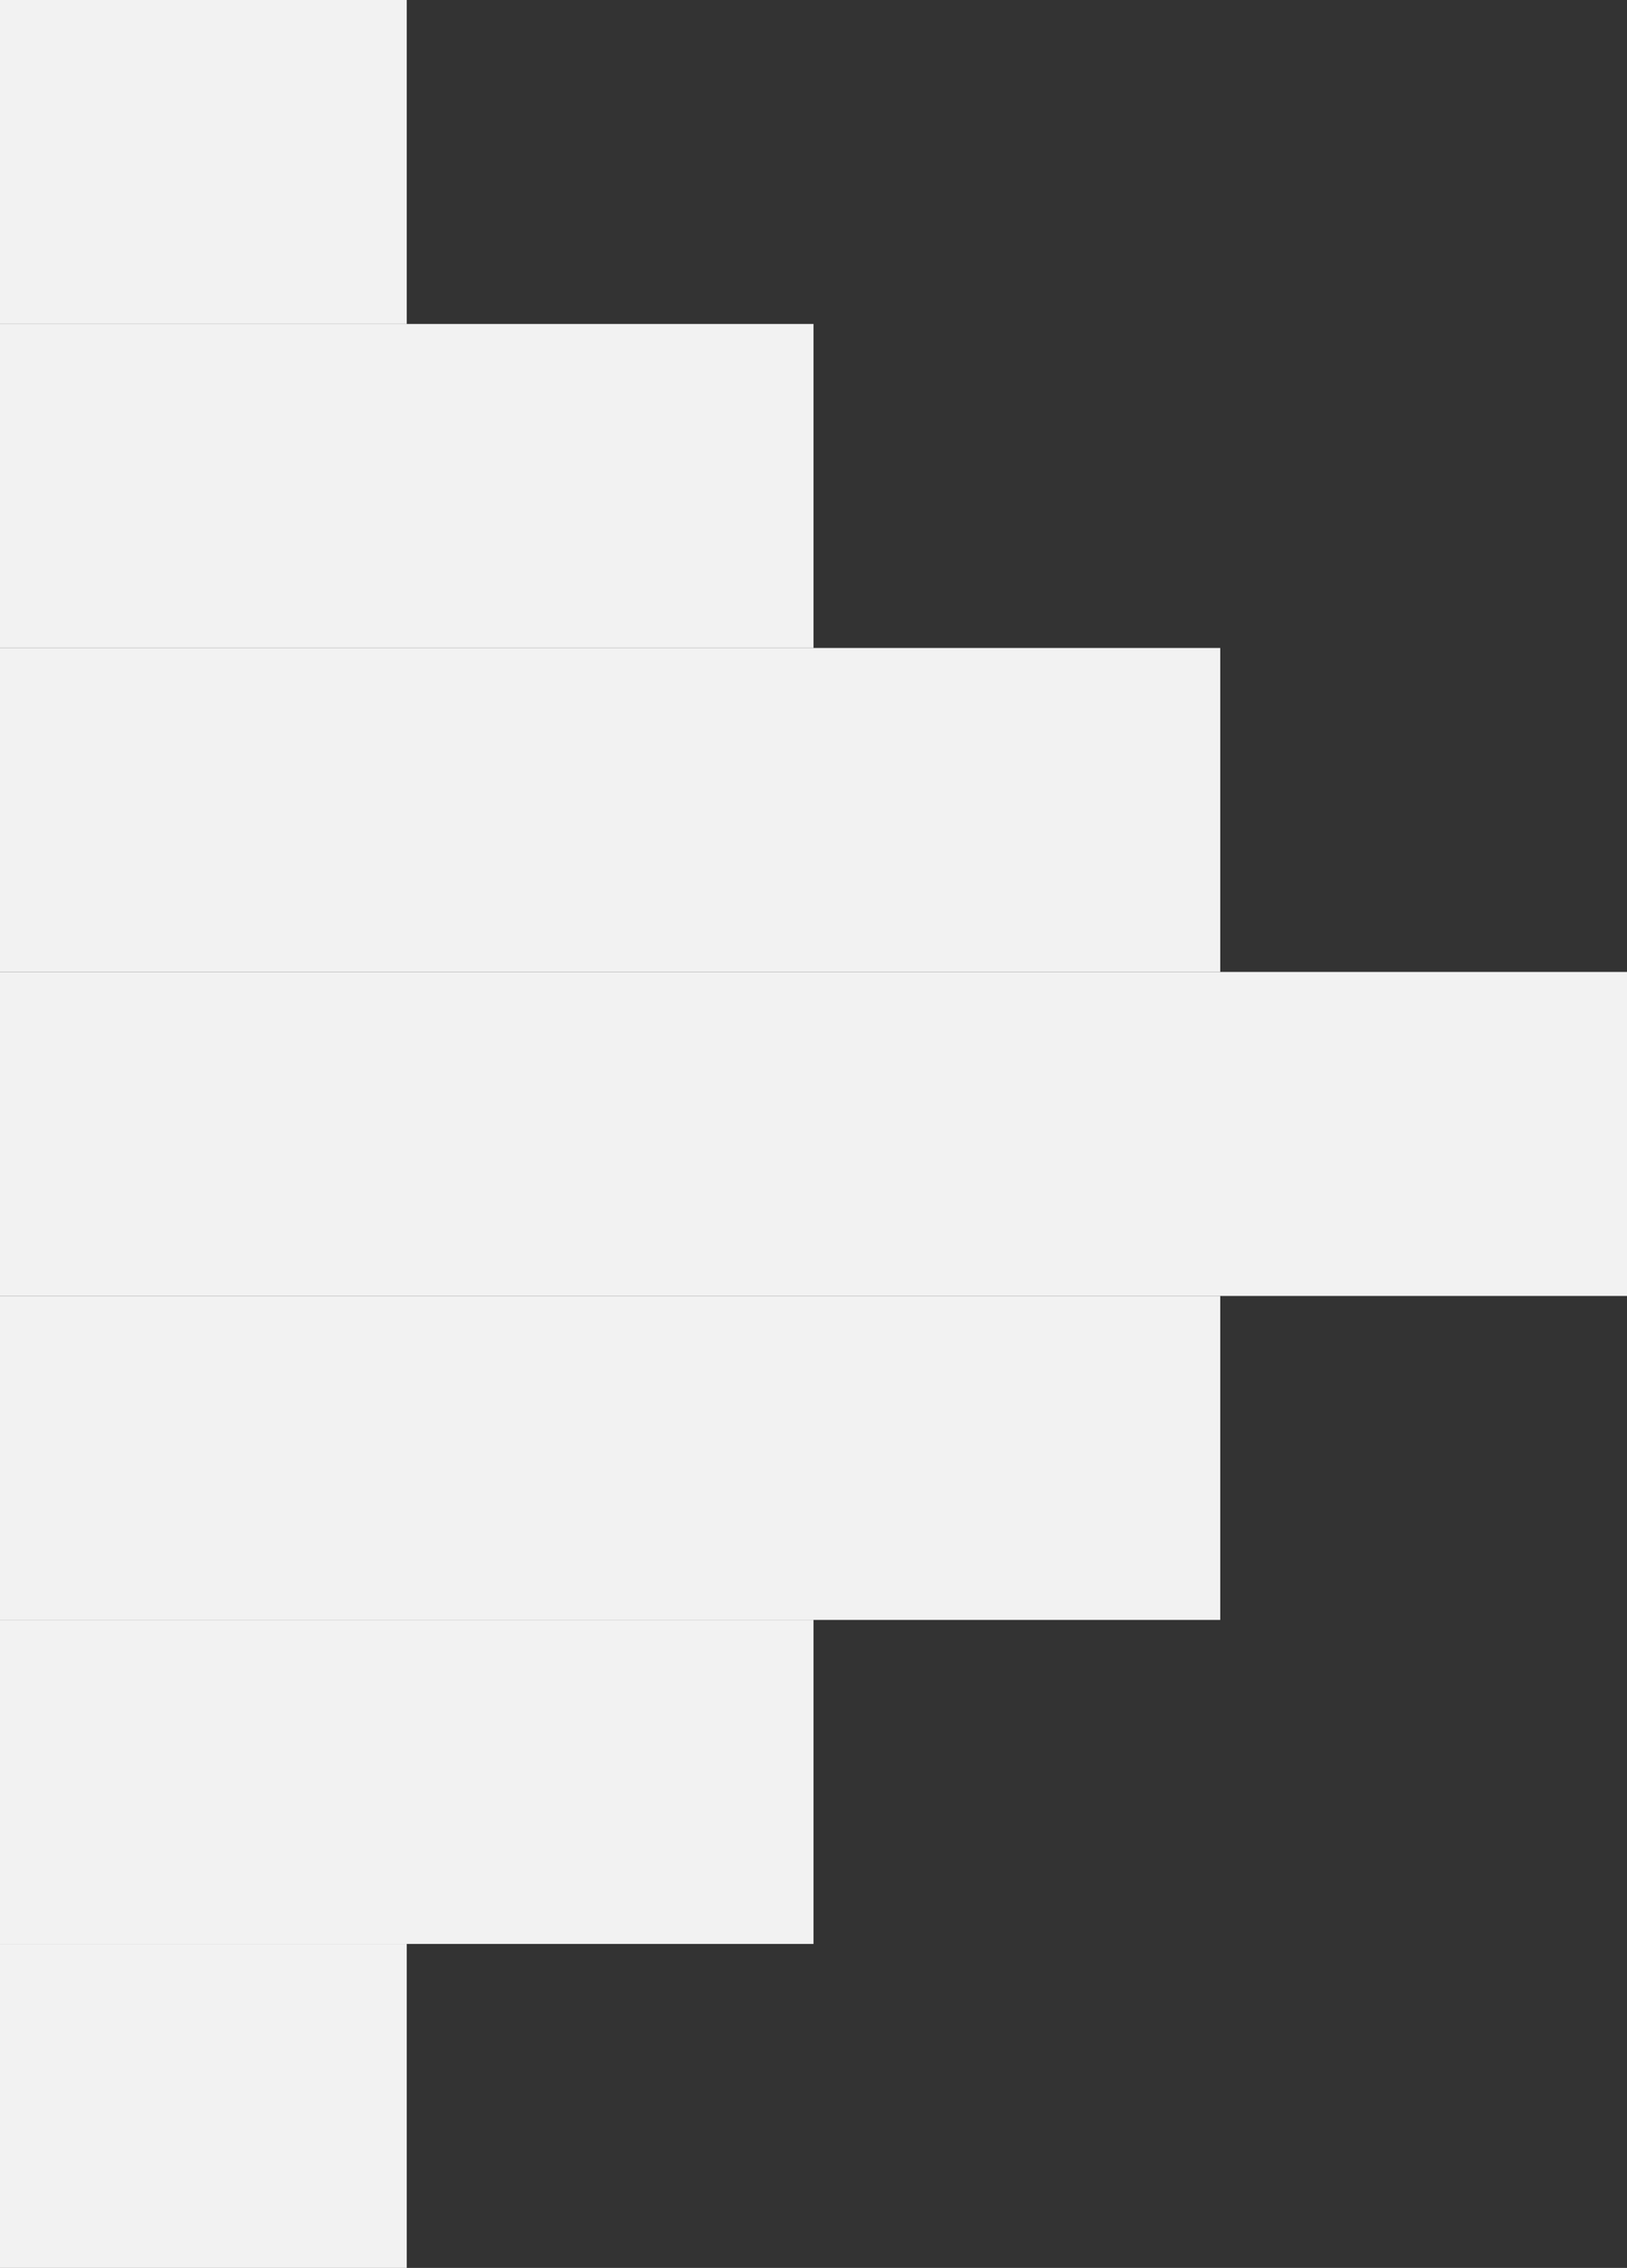
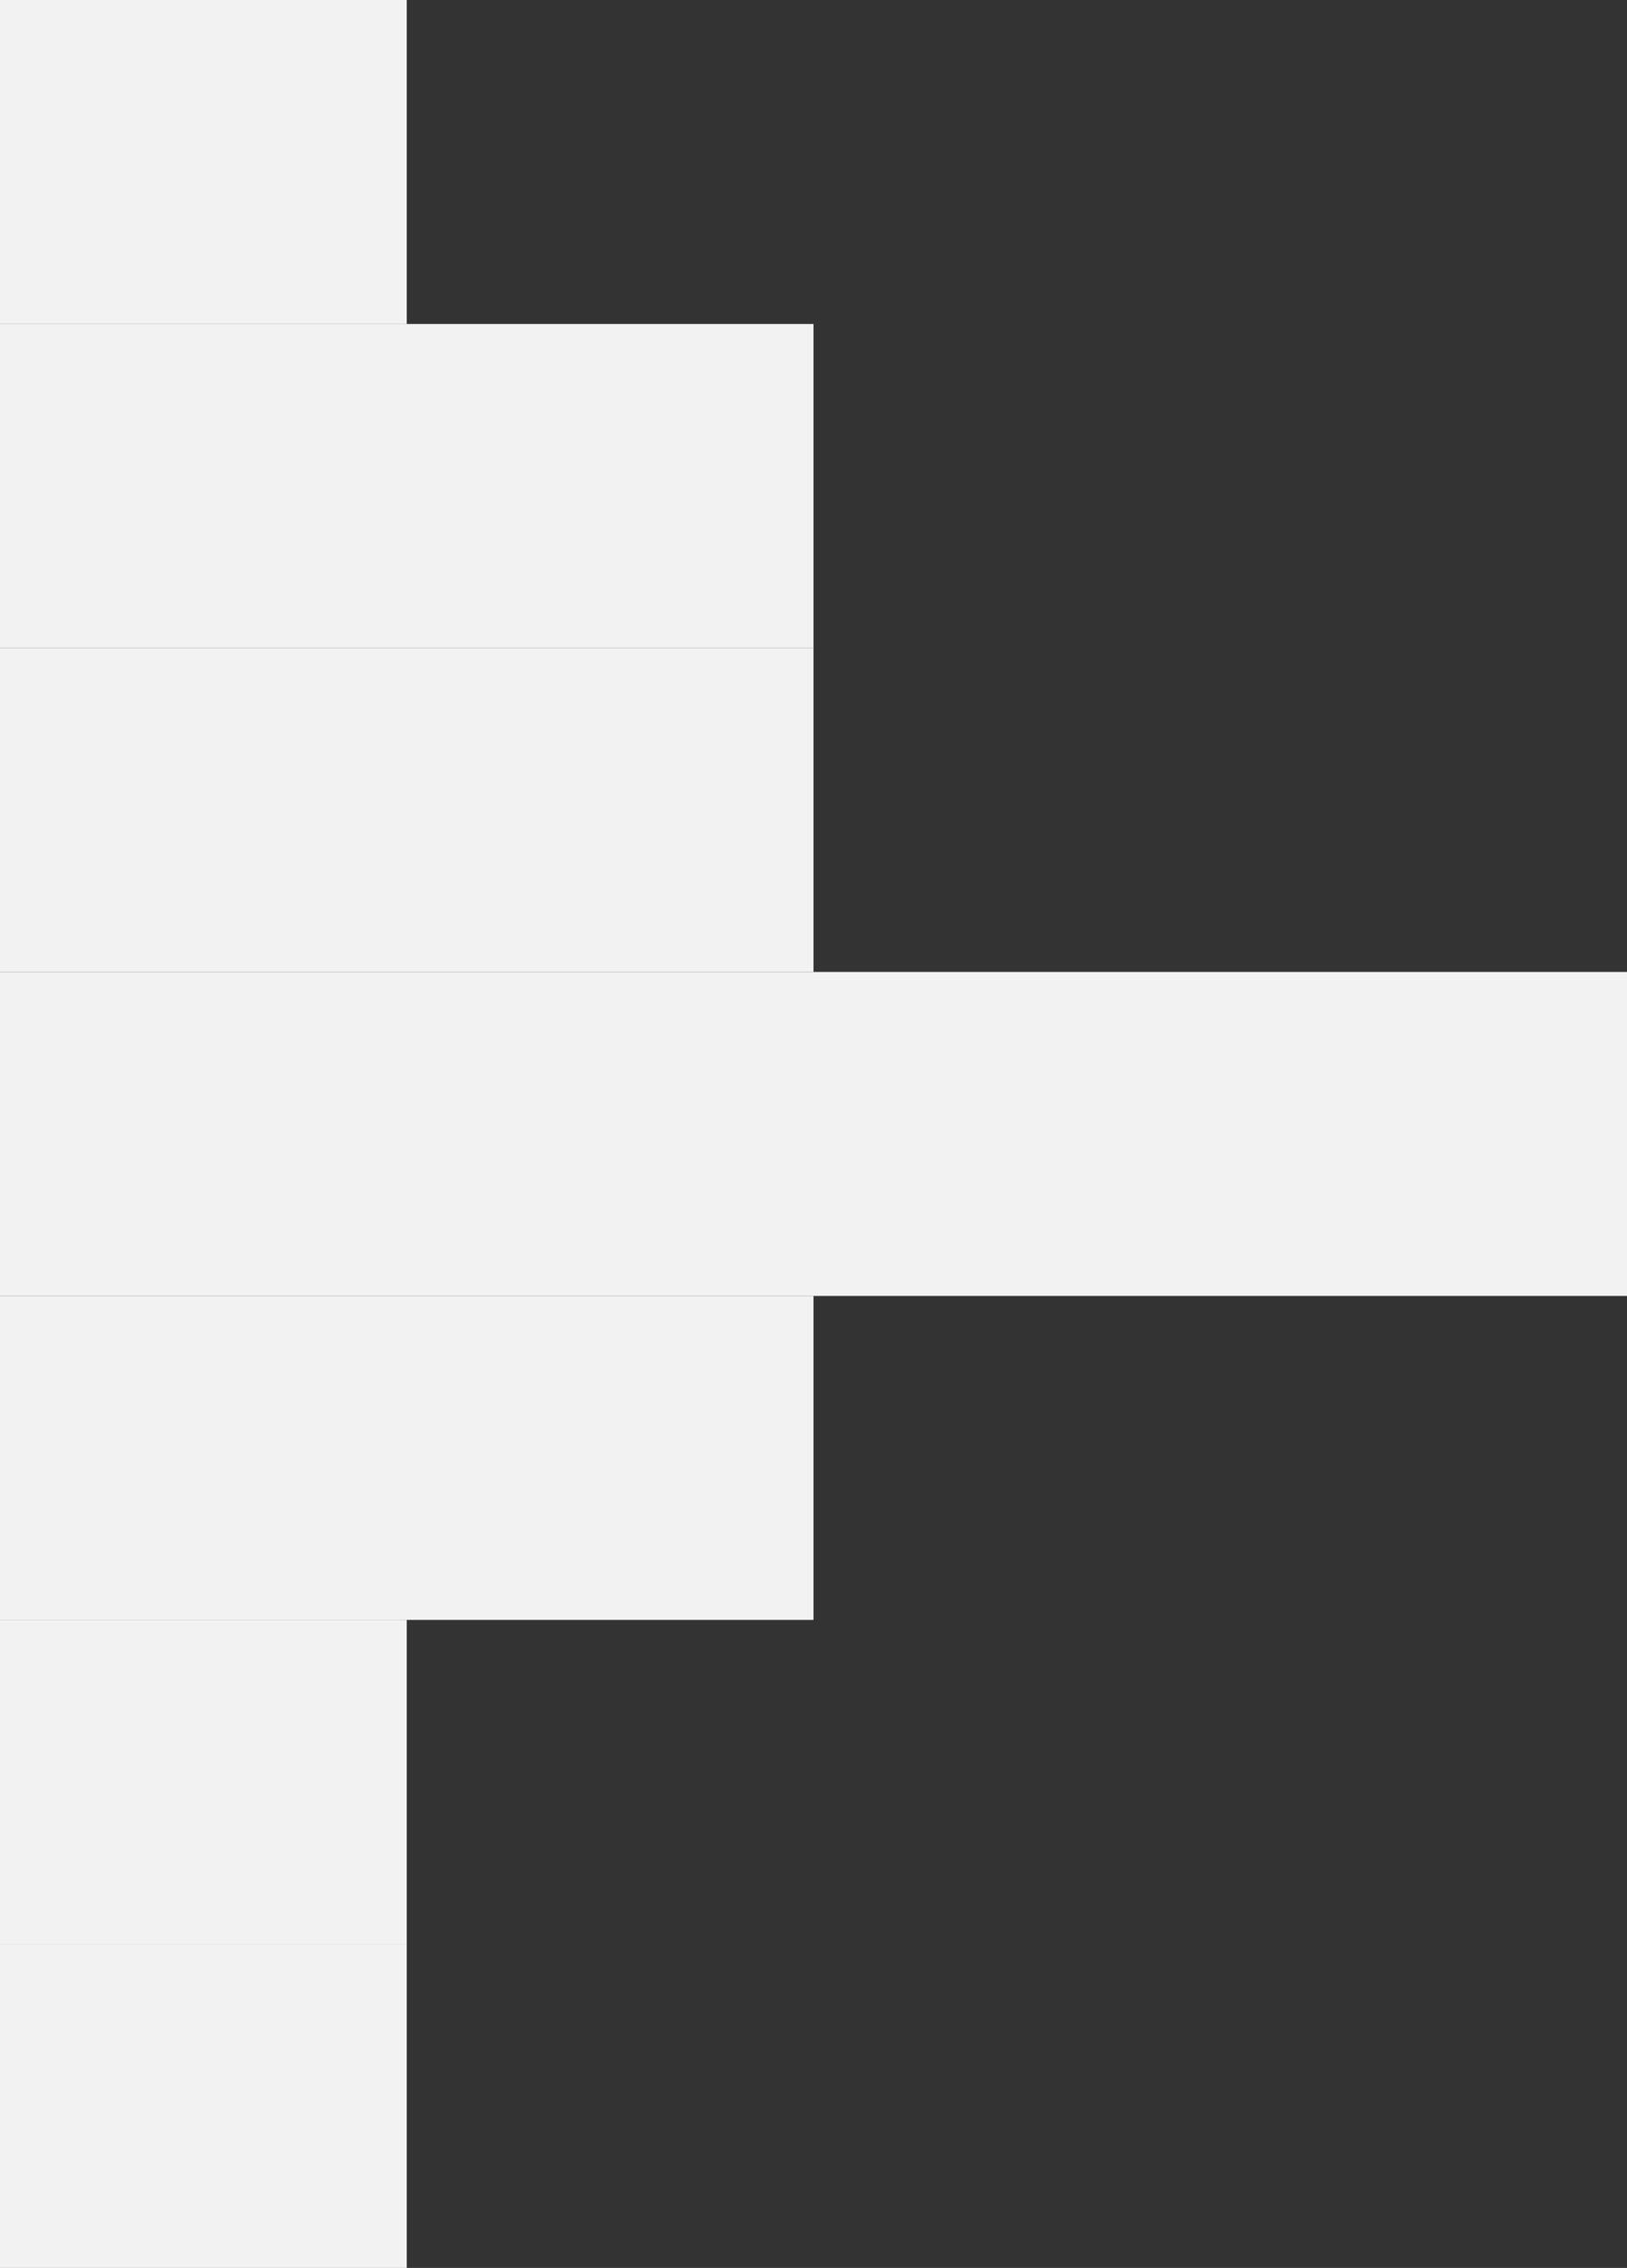
<svg xmlns="http://www.w3.org/2000/svg" width="33" height="46" viewBox="0 0 33 46" fill="none">
  <rect x="0" y="0" width="33" height="46" fill="#333333" stroke="none" />
  <g clip-path="url(#clip0_3_522)">
    <path d="M8.25 0H0V6.571H8.25V0Z" fill="#F2F2F2" />
    <path d="M8.25 6.571H0V13.143H8.25V6.571Z" fill="#F2F2F2" />
    <path d="M8.25 13.143H0V19.714H8.25V13.143Z" fill="#F2F2F2" />
    <path d="M8.25 19.714H0V26.286H8.25V19.714Z" fill="#F2F2F2" />
    <path d="M8.25 26.286H0V32.857H8.25V26.286Z" fill="#F2F2F2" />
    <path d="M8.25 32.857H0V39.429H8.25V32.857Z" fill="#F2F2F2" />
    <path d="M8.25 39.429H0V46H8.25V39.429Z" fill="#F2F2F2" />
    <path d="M16.5 6.571H8.25V13.143H16.5V6.571Z" fill="#F2F2F2" />
    <path d="M16.5 13.143H8.25V19.714H16.5V13.143Z" fill="#F2F2F2" />
    <path d="M16.5 19.714H8.25V26.286H16.5V19.714Z" fill="#F2F2F2" />
-     <path d="M16.5 26.286H8.25V32.857H16.5V26.286Z" fill="#F2F2F2" />
-     <path d="M16.5 32.857H8.25V39.429H16.5V32.857Z" fill="#F2F2F2" />
-     <path d="M24.75 13.143H16.5V19.714H24.75V13.143Z" fill="#F2F2F2" />
+     <path d="M16.5 26.286H8.25V32.857H16.5Z" fill="#F2F2F2" />
    <path d="M24.75 19.714H16.5V26.286H24.75V19.714Z" fill="#F2F2F2" />
-     <path d="M24.75 26.286H16.5V32.857H24.75V26.286Z" fill="#F2F2F2" />
    <path d="M33 19.714H24.75V26.286H33V19.714Z" fill="#F2F2F2" />
  </g>
  <defs>
    <clipPath id="clip0_3_522">
      <rect width="33" height="46" fill="white" />
    </clipPath>
  </defs>
</svg>